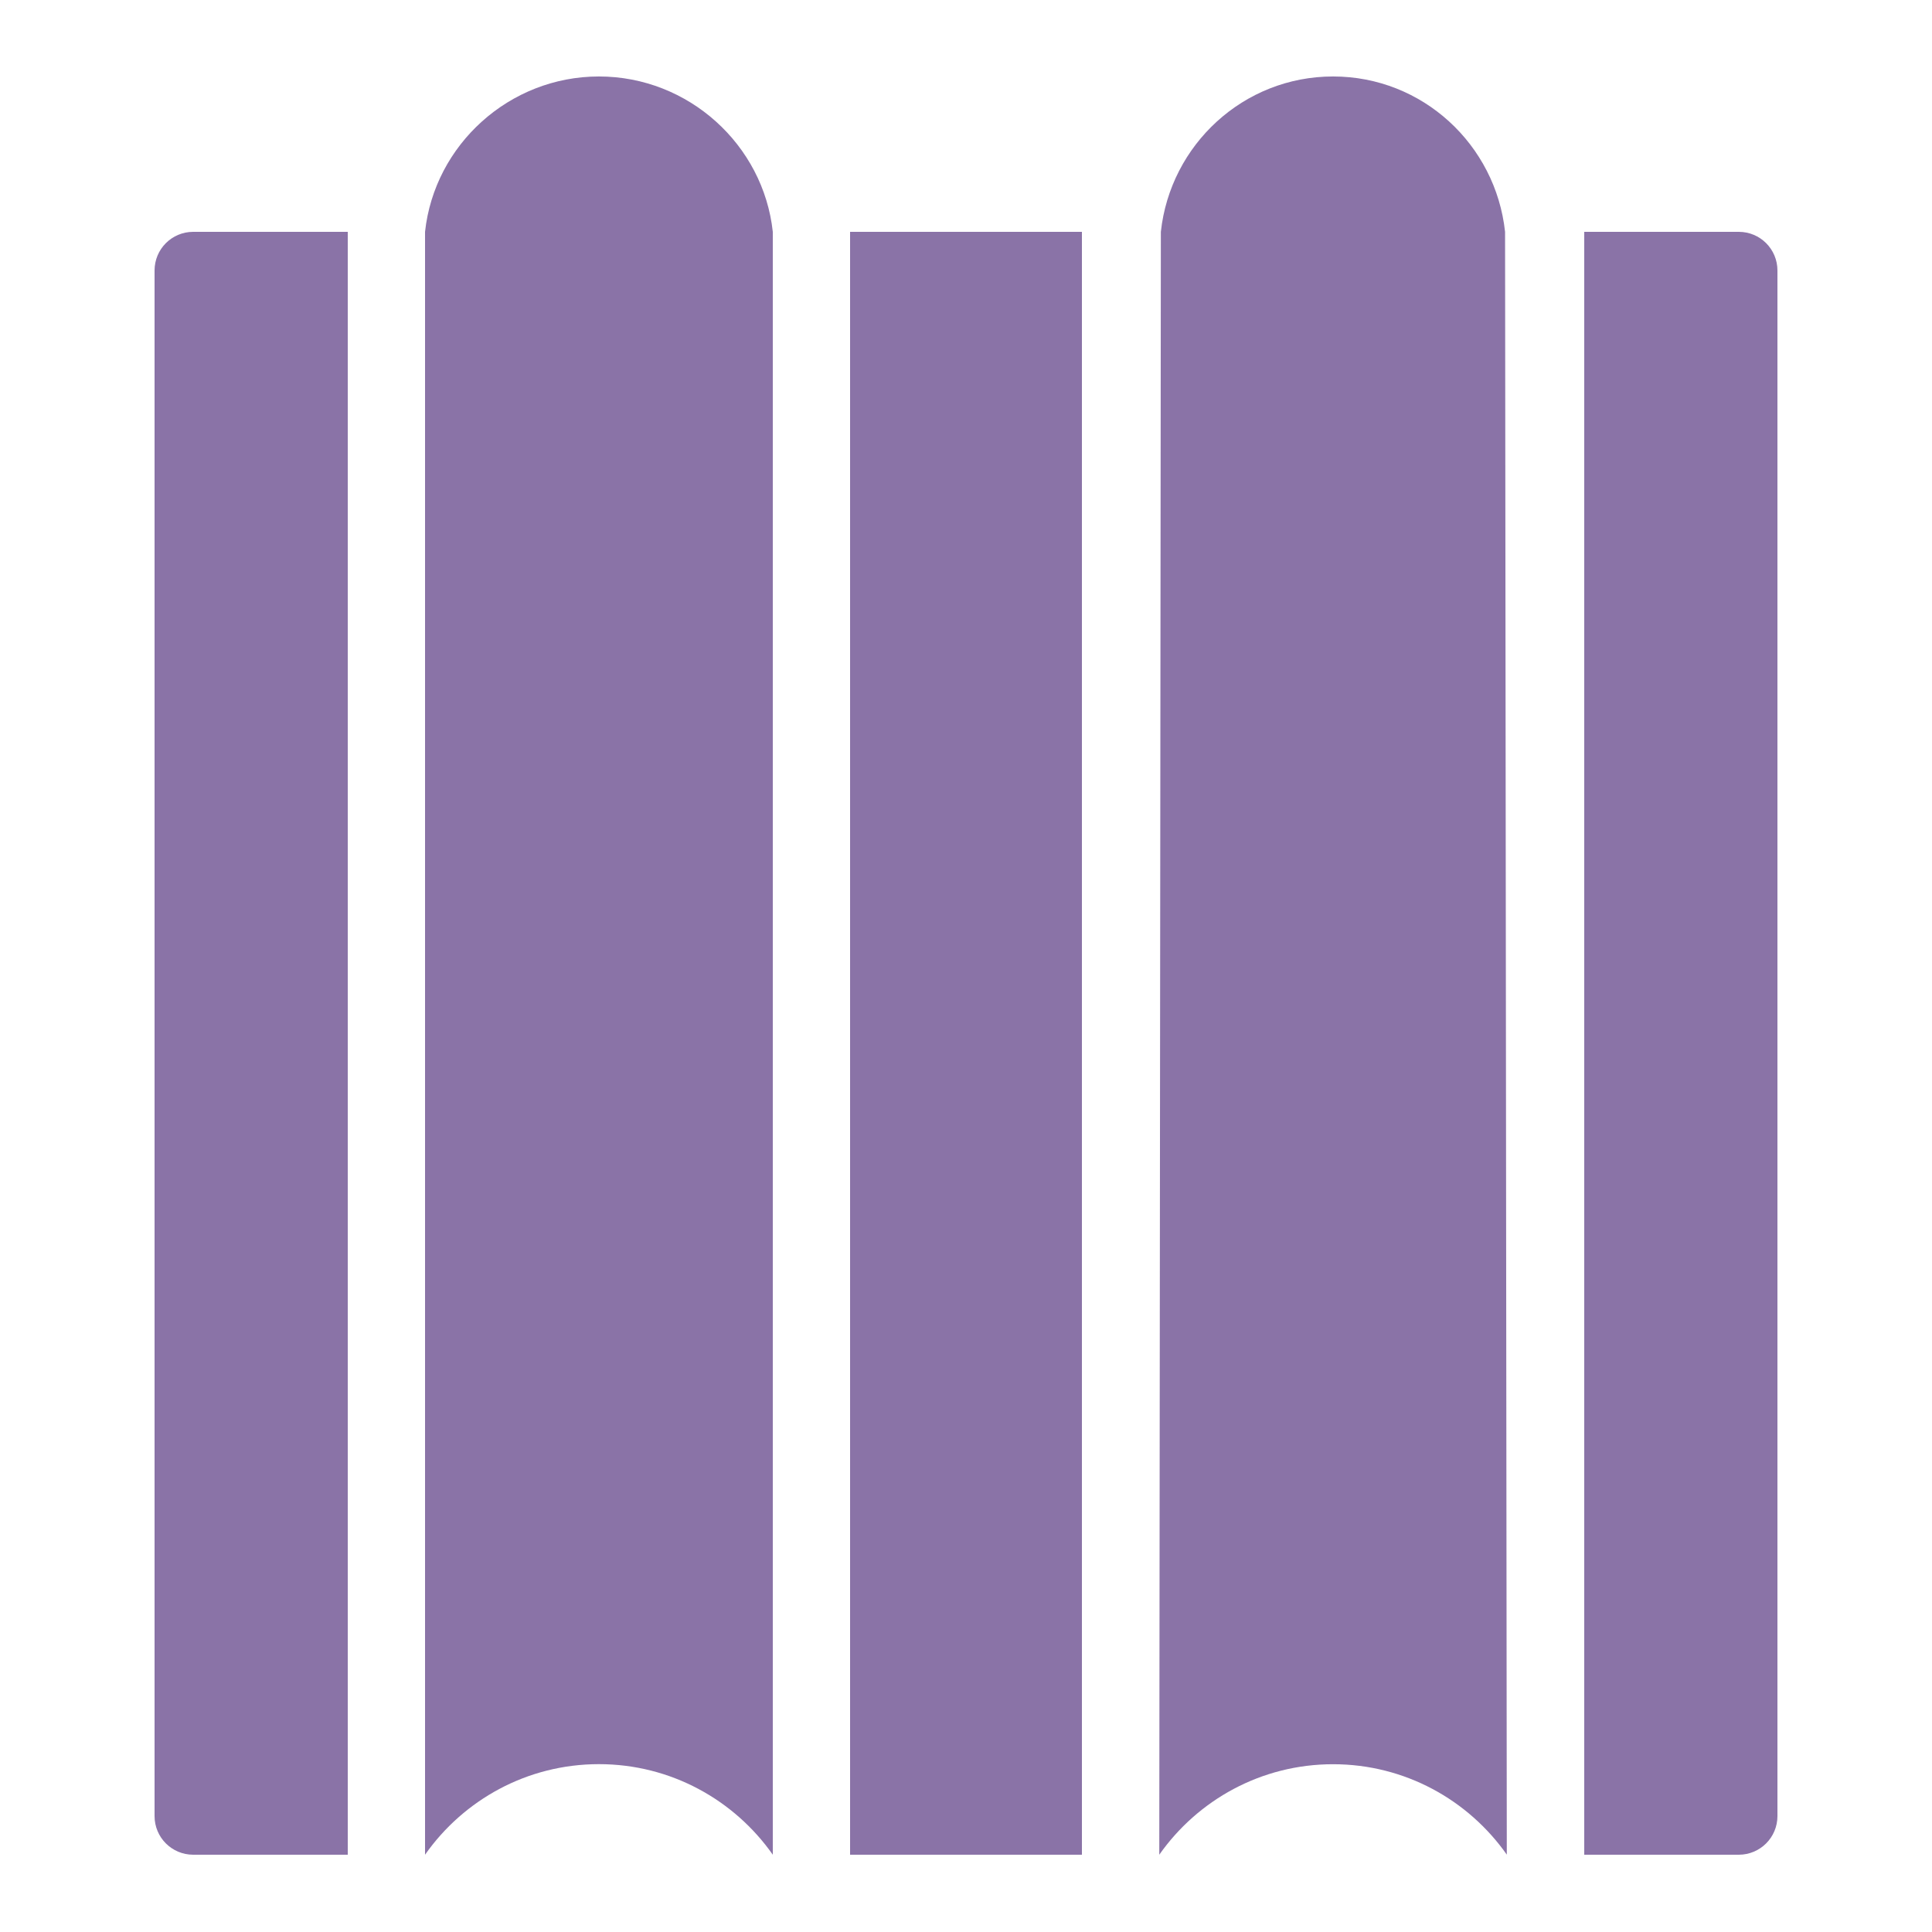
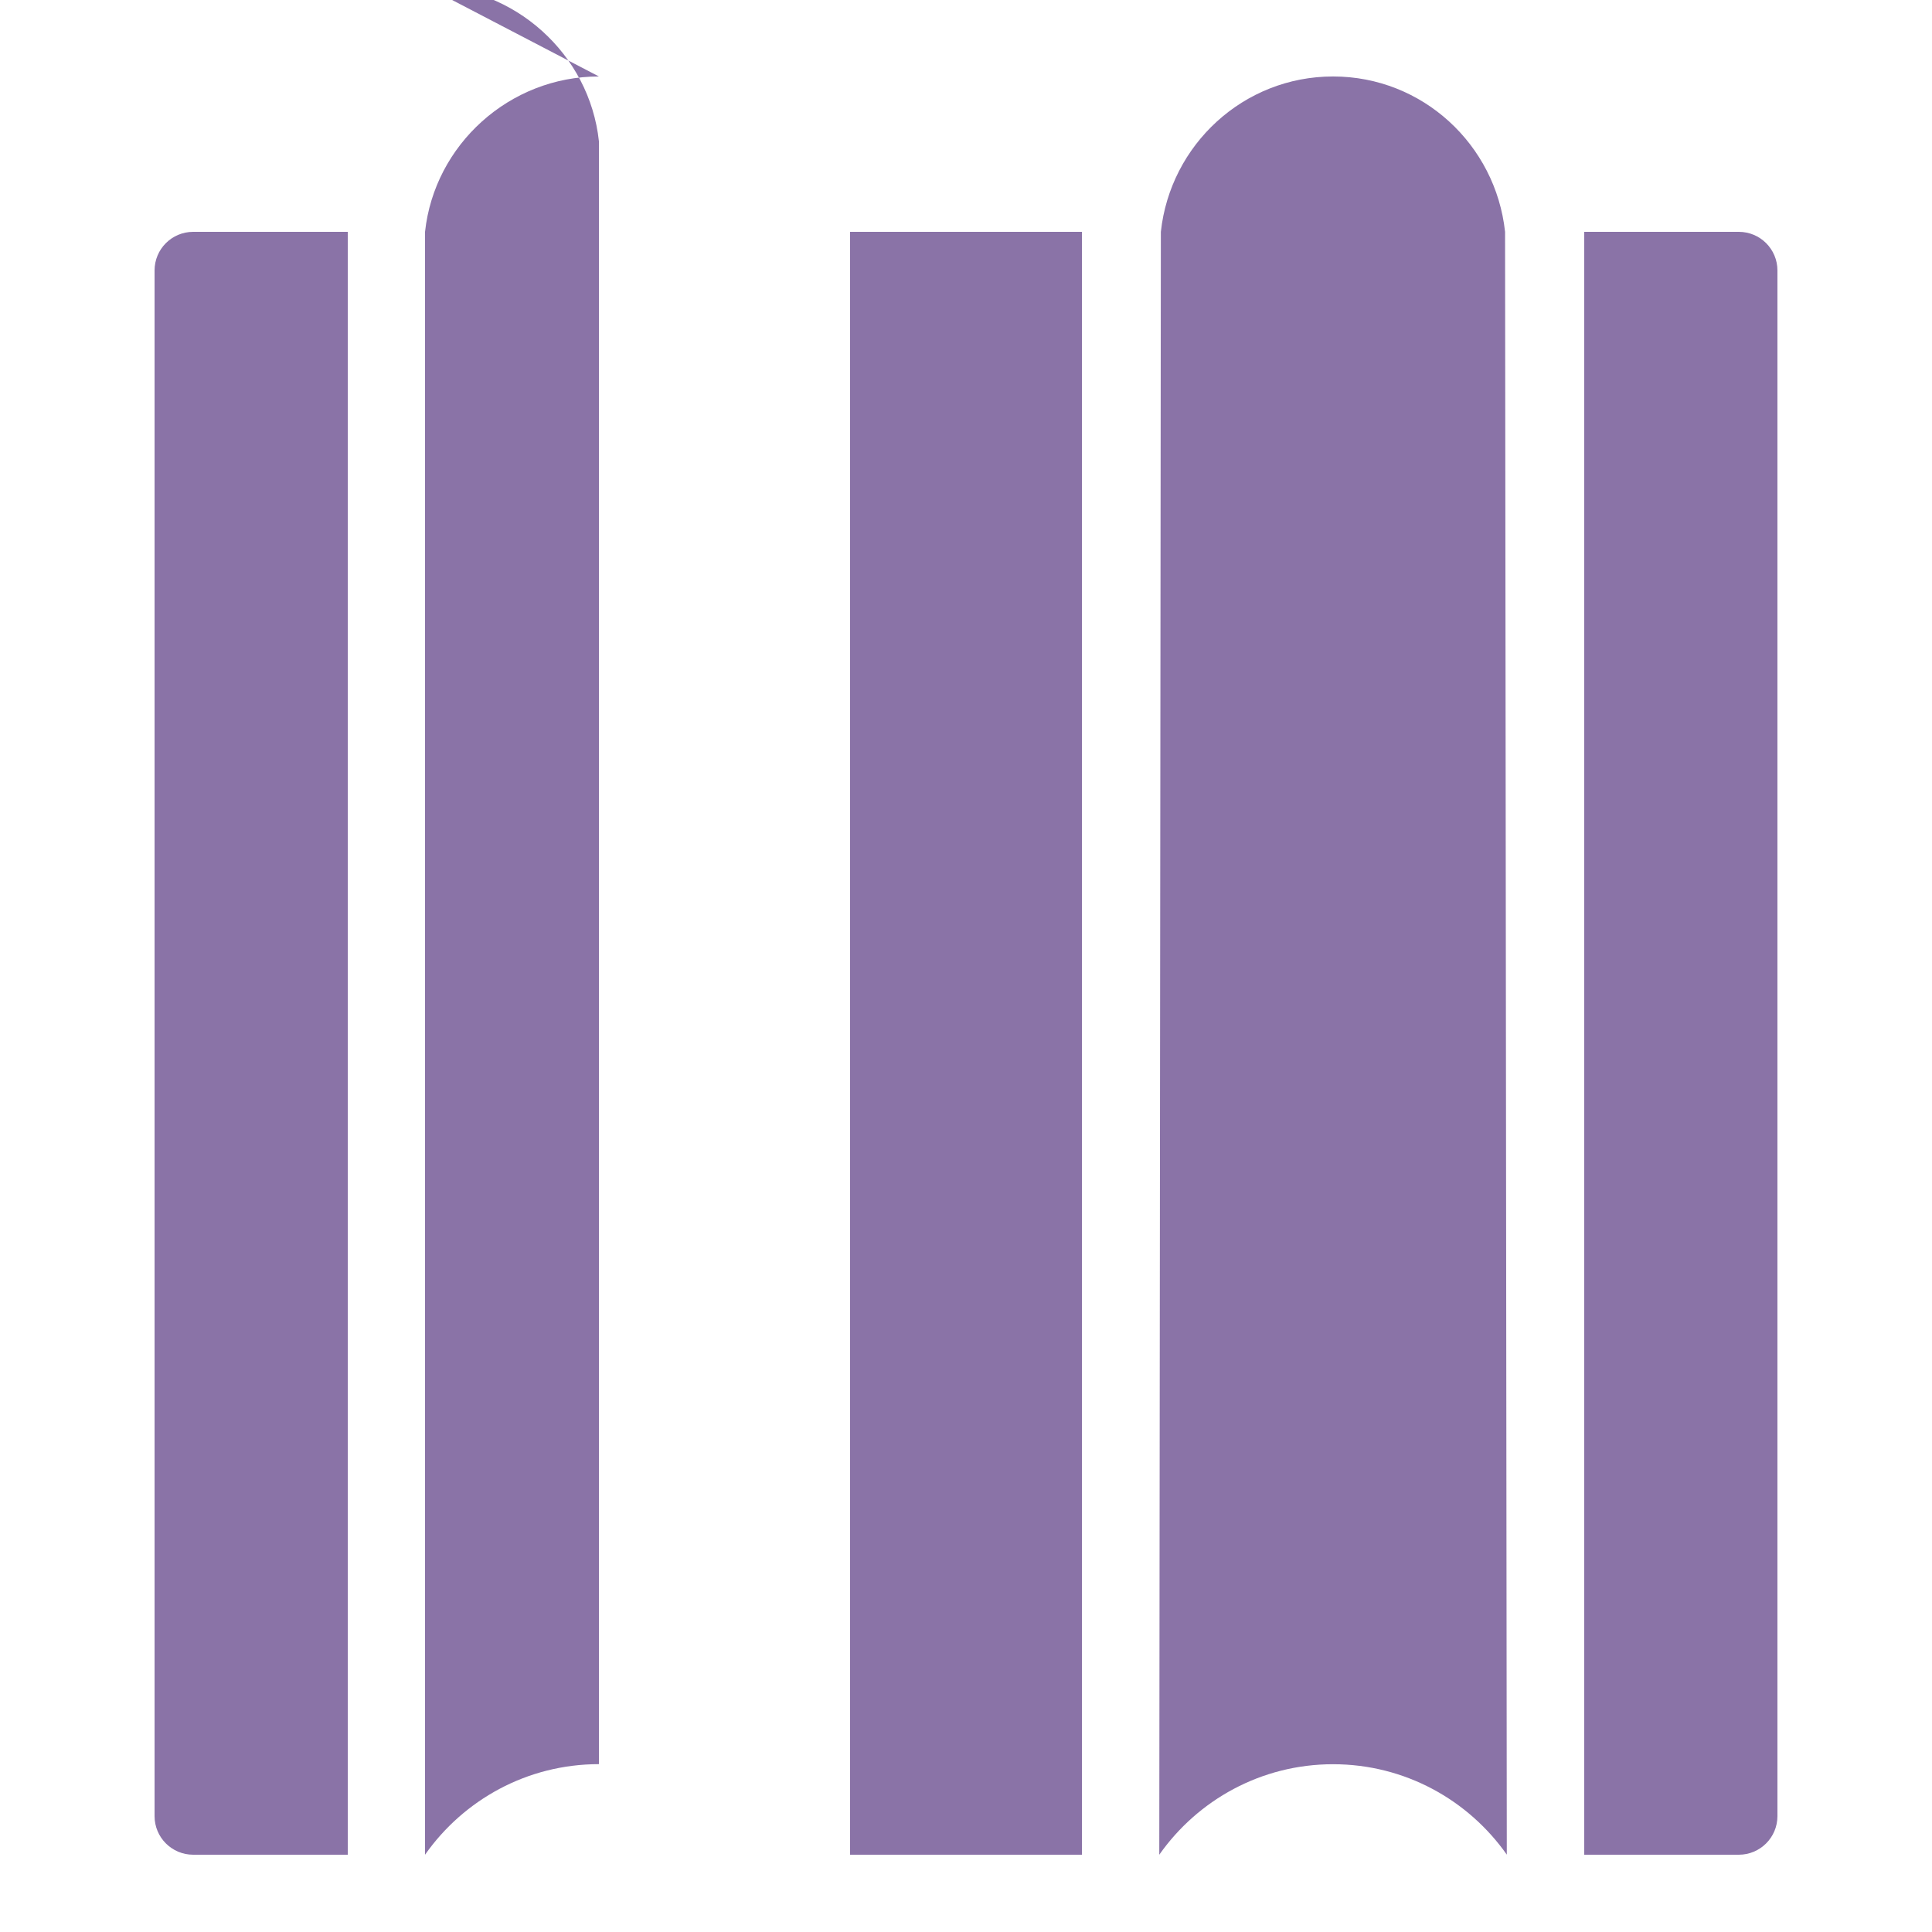
<svg xmlns="http://www.w3.org/2000/svg" viewBox="0,0,256,256" width="50px" height="50px" fill-rule="nonzero">
  <g fill="#8a73a7" fill-rule="nonzero" stroke="none" stroke-width="1" stroke-linecap="butt" stroke-linejoin="miter" stroke-miterlimit="10" stroke-dasharray="" stroke-dashoffset="0" font-family="none" font-weight="none" font-size="none" text-anchor="none" style="mix-blend-mode: normal">
    <g transform="scale(5.12,5.12)">
-       <path d="M15.5,1.979c-2.317,0 -4.257,1.767 -4.5,4.021v42c0.995,-1.416 2.638,-2.344 4.5,-2.344c1.862,0 3.505,0.928 4.5,2.344v-42c-0.243,-2.254 -2.183,-4.021 -4.5,-4.021zM34.5,1.979c-2.318,0 -4.214,1.767 -4.457,4.021l-0.041,42c0.995,-1.415 2.637,-2.342 4.498,-2.342c1.86,0 3.501,0.926 4.496,2.34l-0.045,-41.998c-0.243,-2.254 -2.133,-4.021 -4.451,-4.021zM5,6c-0.553,0 -1,0.447 -1,1v40c0,0.553 0.447,1 1,1h4v-42zM22,6v42h6v-42zM41,6v42h4c0.553,0 1,-0.447 1,-1v-40c0,-0.553 -0.447,-1 -1,-1z" />
+       <path d="M15.5,1.979c-2.317,0 -4.257,1.767 -4.5,4.021v42c0.995,-1.416 2.638,-2.344 4.5,-2.344v-42c-0.243,-2.254 -2.183,-4.021 -4.5,-4.021zM34.5,1.979c-2.318,0 -4.214,1.767 -4.457,4.021l-0.041,42c0.995,-1.415 2.637,-2.342 4.498,-2.342c1.86,0 3.501,0.926 4.496,2.34l-0.045,-41.998c-0.243,-2.254 -2.133,-4.021 -4.451,-4.021zM5,6c-0.553,0 -1,0.447 -1,1v40c0,0.553 0.447,1 1,1h4v-42zM22,6v42h6v-42zM41,6v42h4c0.553,0 1,-0.447 1,-1v-40c0,-0.553 -0.447,-1 -1,-1z" />
    </g>
  </g>
</svg>